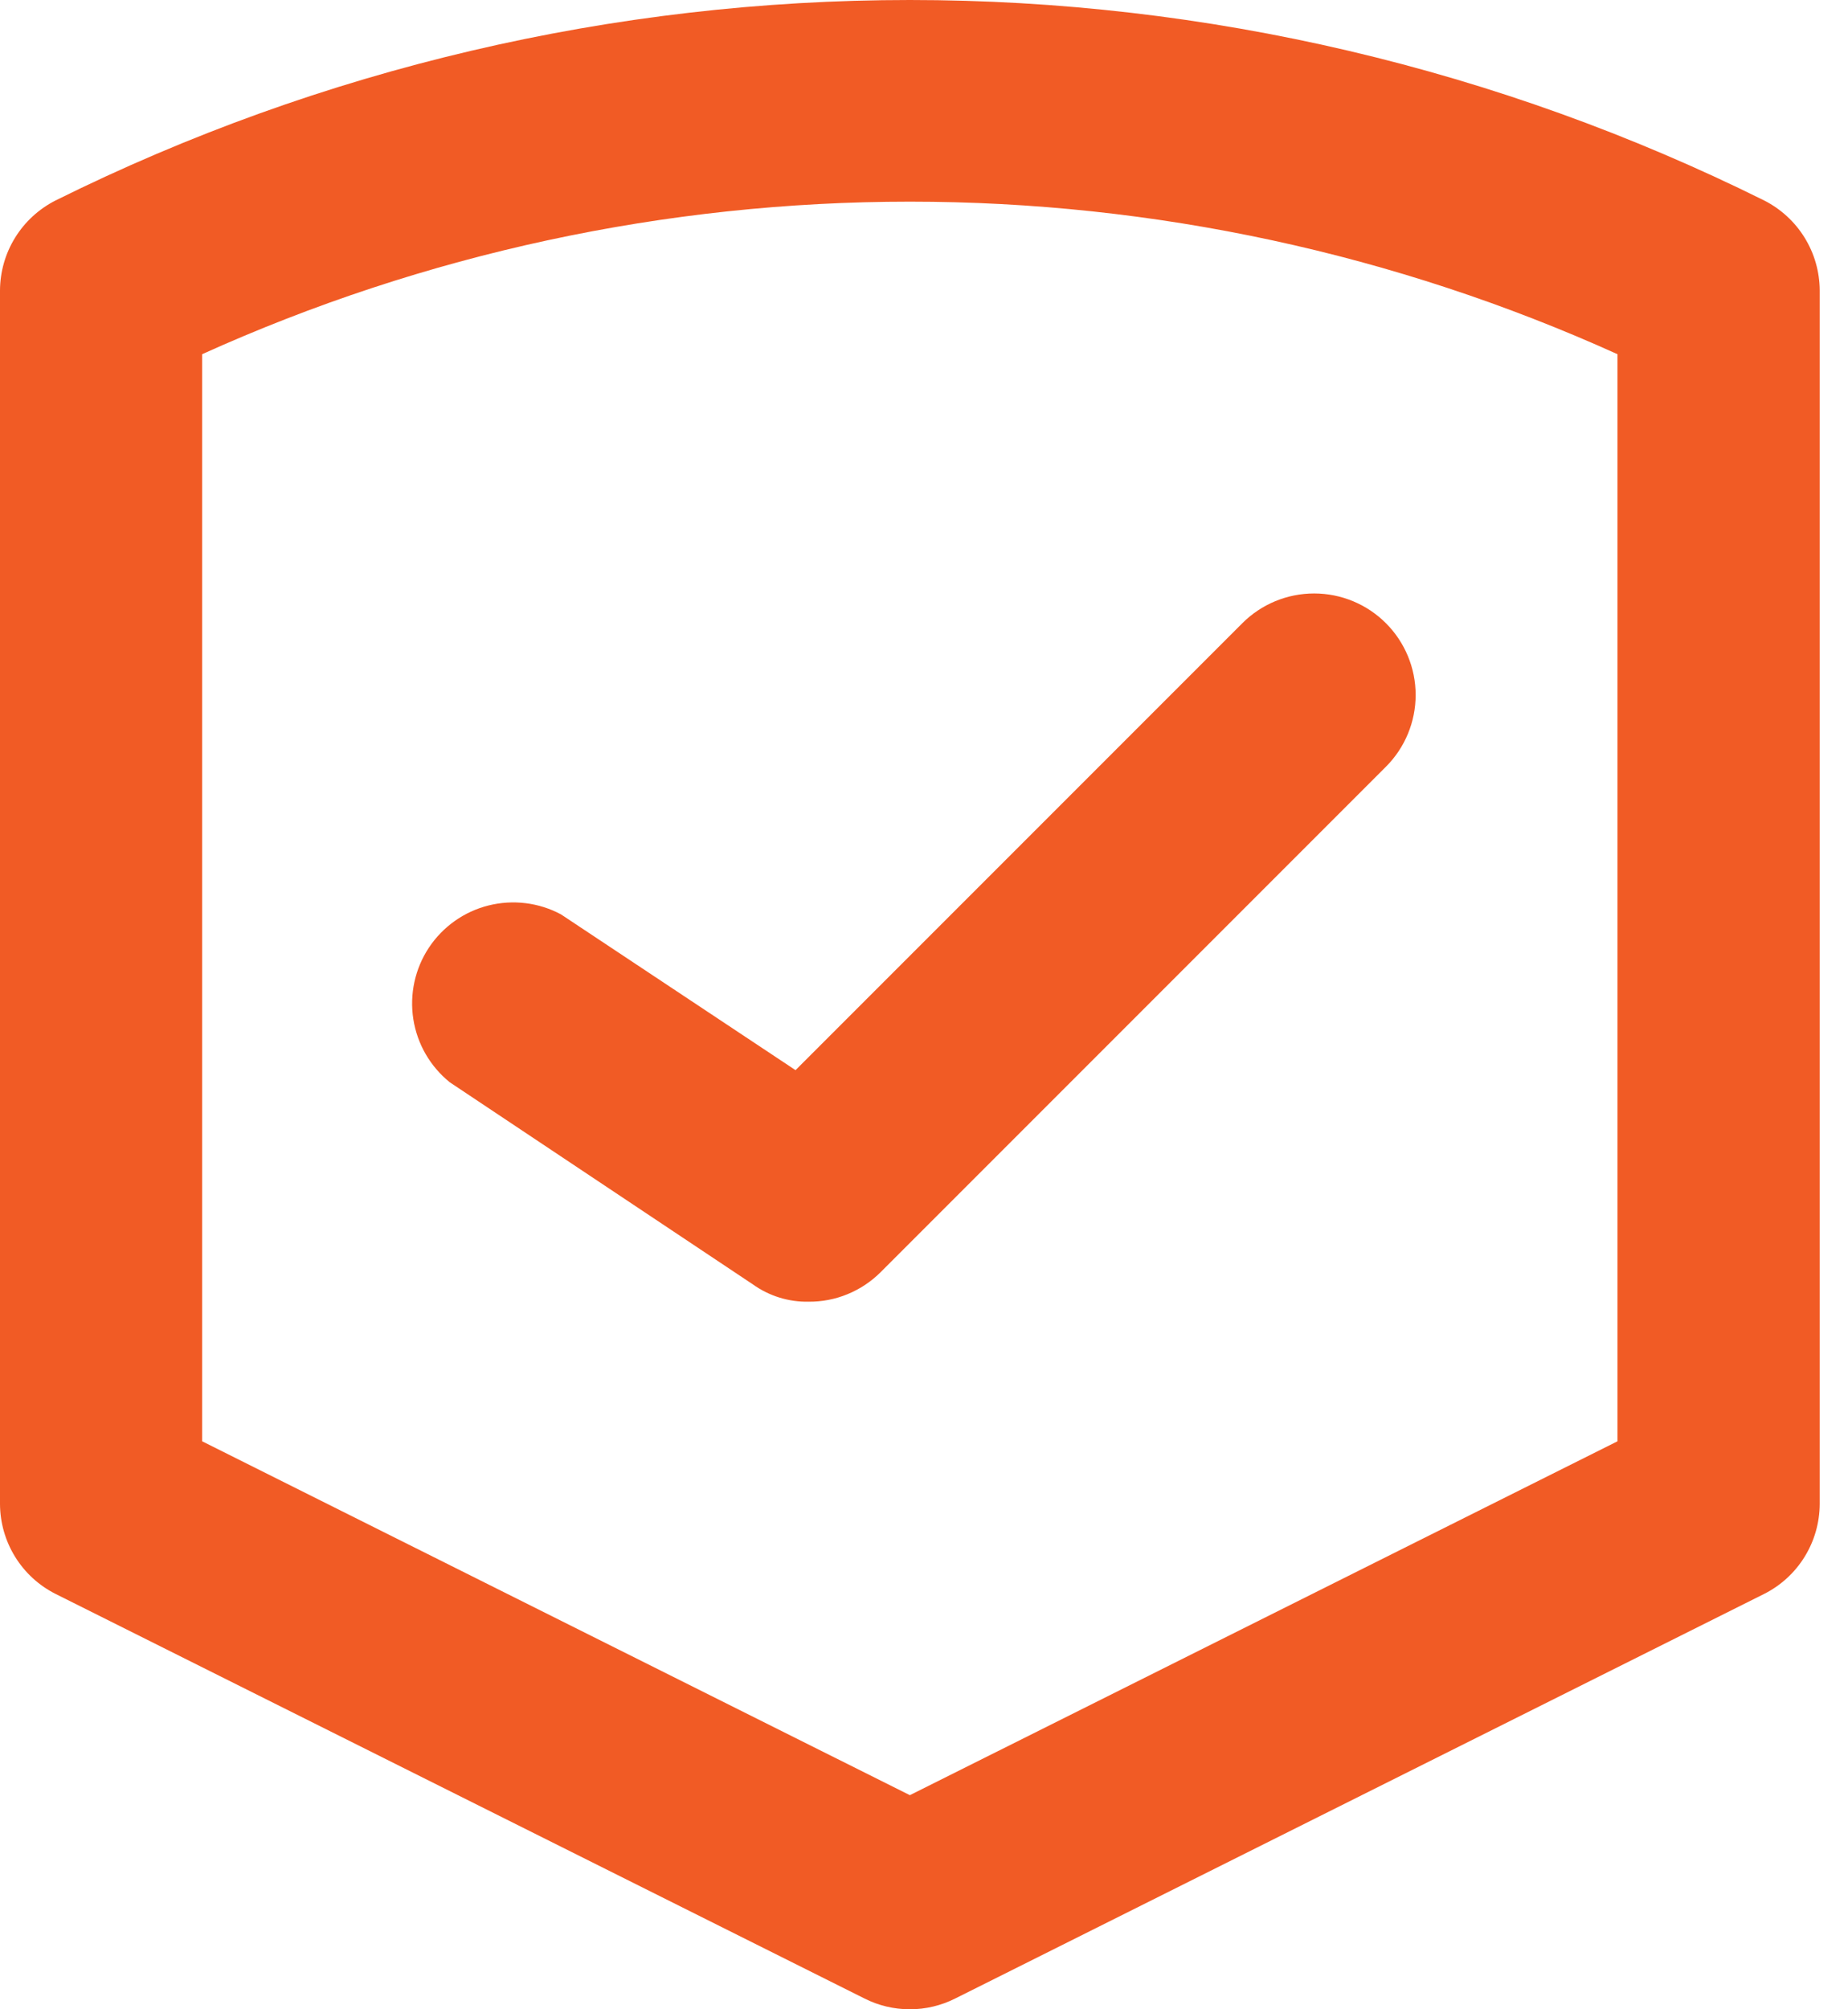
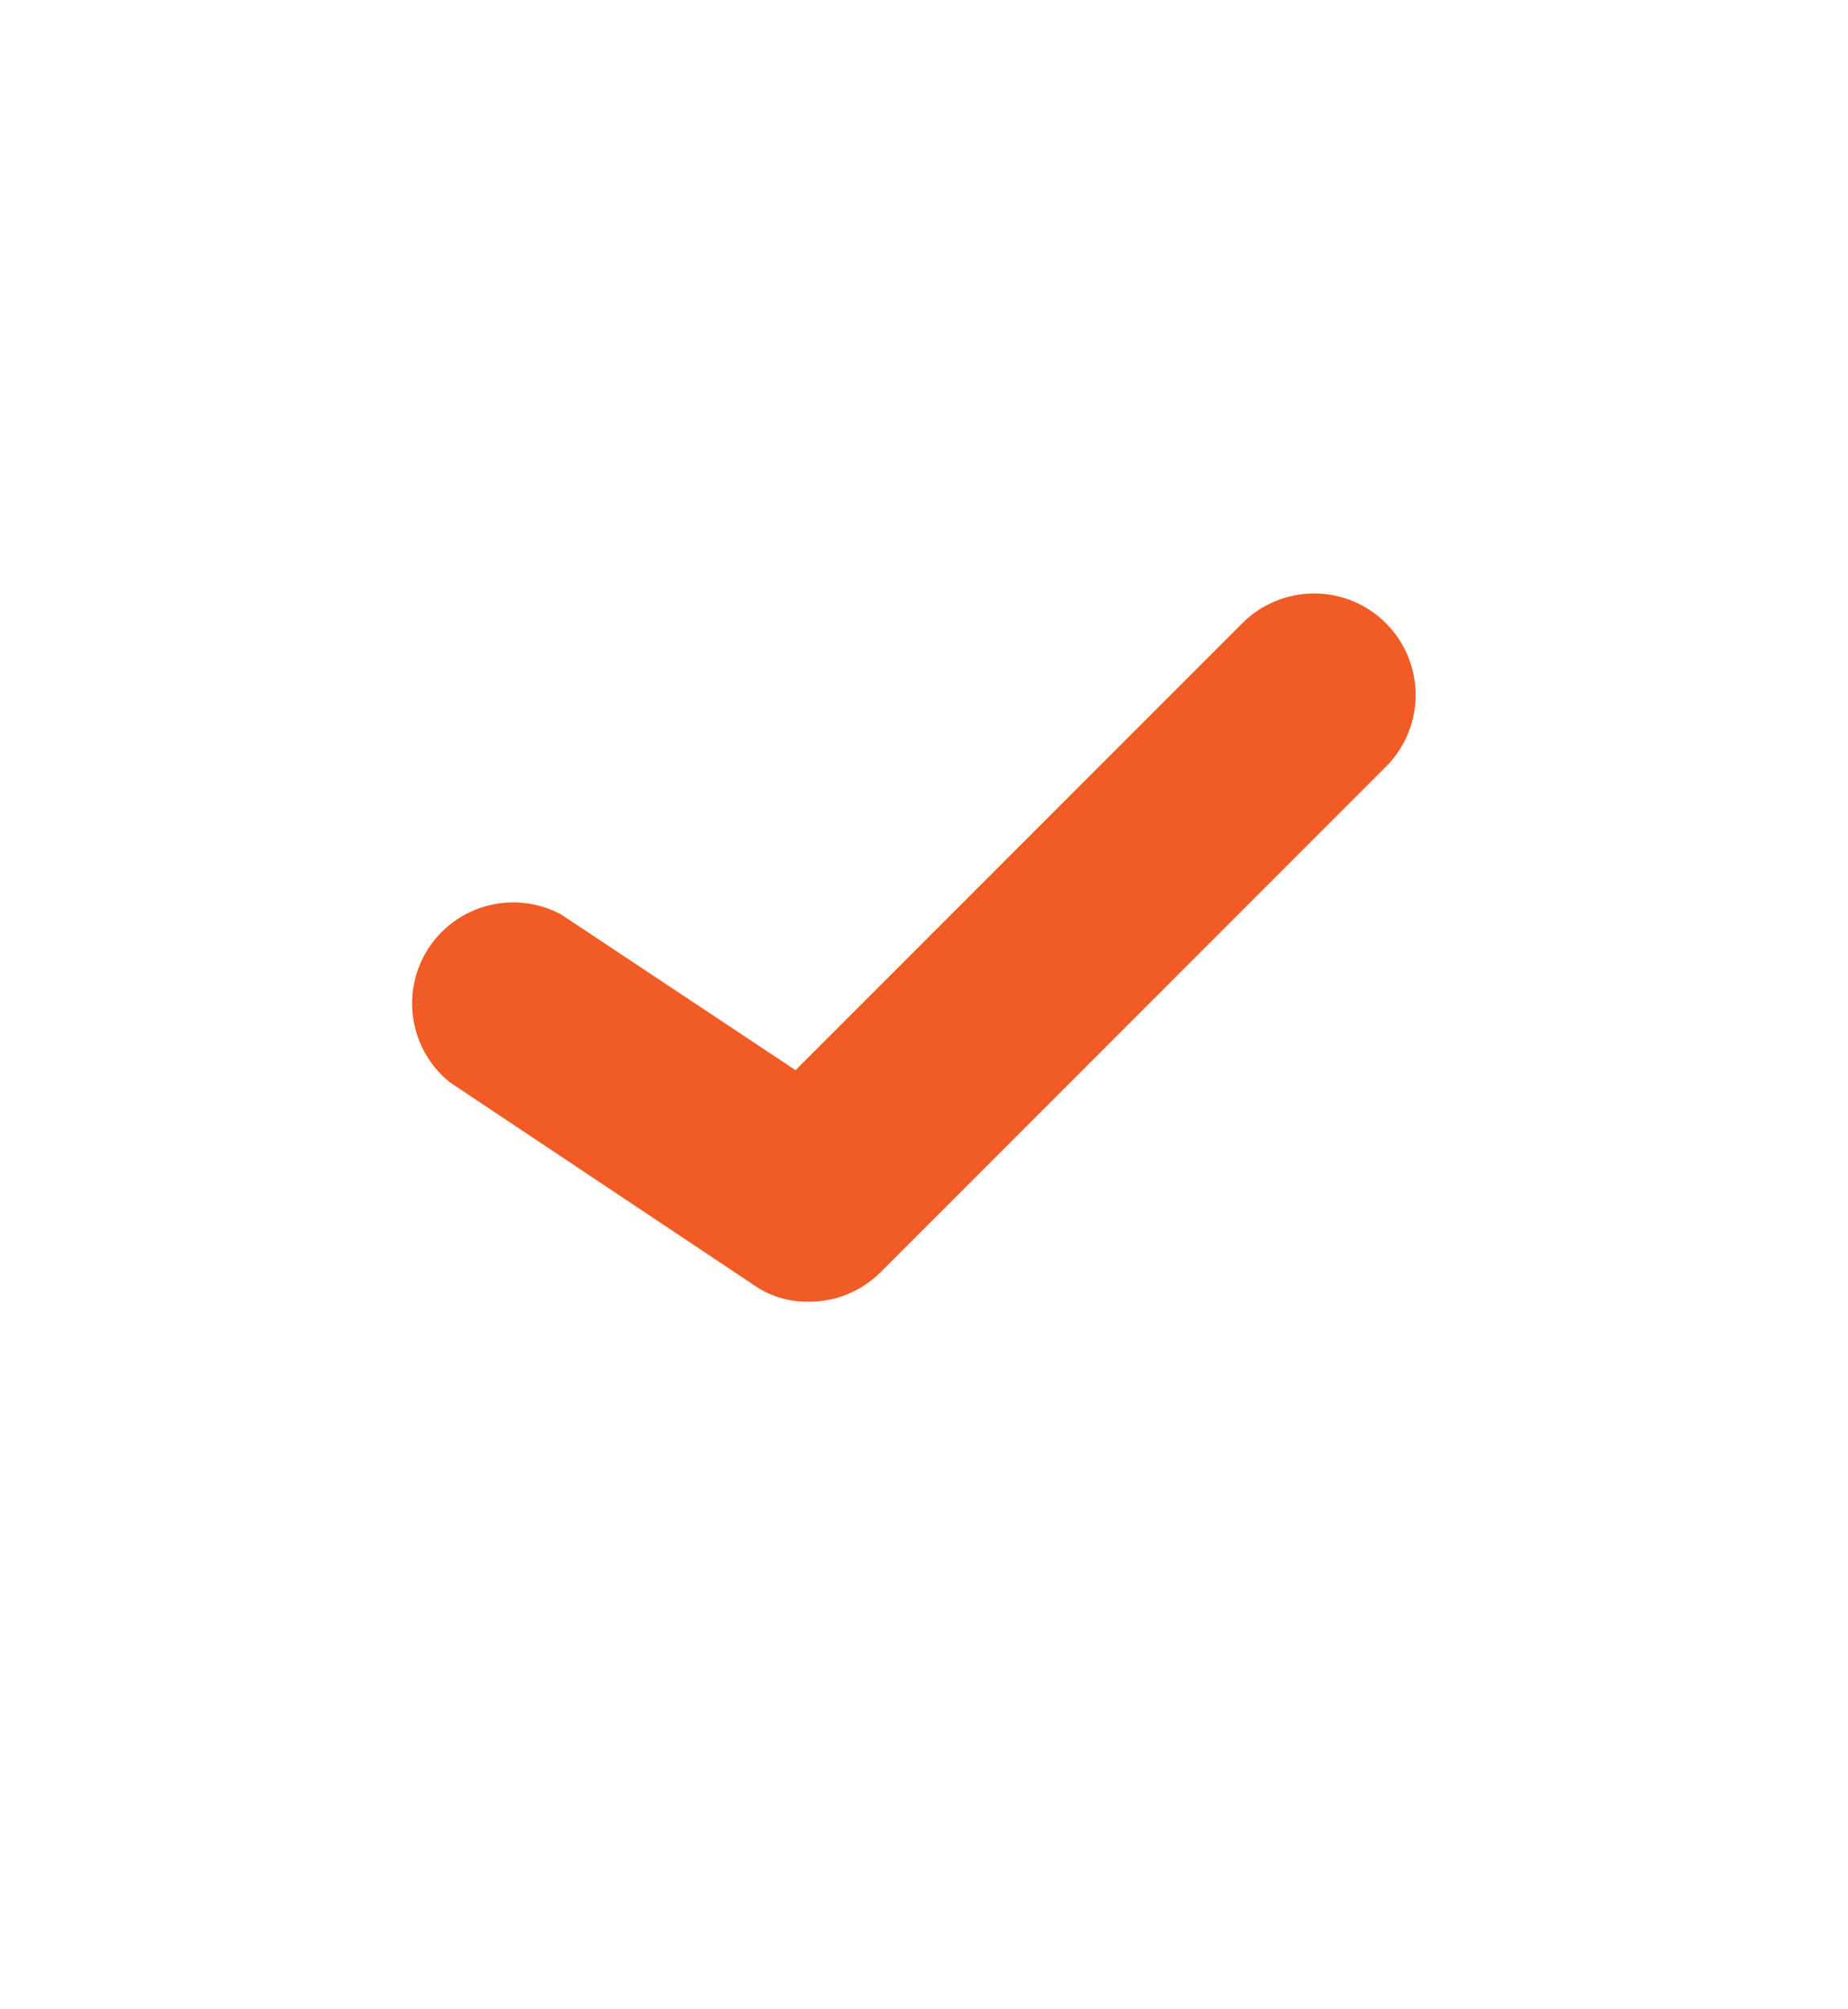
<svg xmlns="http://www.w3.org/2000/svg" width="23" height="25" viewBox="0 0 23 25" fill="none">
-   <path d="M21.956 2.494C18.652 0.854 15.013 0 11.324 0C7.635 0 3.996 0.854 0.692 2.494C0.485 2.599 0.31 2.759 0.188 2.957C0.066 3.154 0.001 3.382 0 3.614V18.713C0.001 18.945 0.066 19.173 0.188 19.37C0.31 19.568 0.485 19.728 0.692 19.832L10.758 24.865C10.933 24.954 11.127 25 11.324 25C11.521 25 11.714 24.954 11.89 24.865L21.956 19.832C22.163 19.728 22.338 19.568 22.46 19.37C22.582 19.173 22.647 18.945 22.648 18.713V3.614C22.647 3.382 22.582 3.154 22.46 2.957C22.338 2.759 22.163 2.599 21.956 2.494ZM20.131 17.933L11.324 22.336L2.516 17.933V4.407C5.284 3.156 8.287 2.509 11.324 2.509C14.361 2.509 17.364 3.156 20.131 4.407V17.933Z" fill="#F15B25" />
  <path d="M6.982 11.377C6.706 11.229 6.384 11.19 6.08 11.266C5.776 11.342 5.511 11.53 5.338 11.791C5.165 12.052 5.096 12.369 5.144 12.679C5.192 12.989 5.354 13.269 5.598 13.466L9.372 15.982C9.574 16.126 9.817 16.201 10.065 16.196C10.23 16.197 10.394 16.166 10.547 16.103C10.701 16.04 10.84 15.948 10.958 15.831L17.249 9.54C17.486 9.303 17.619 8.982 17.619 8.647C17.619 8.312 17.486 7.991 17.249 7.754C17.012 7.517 16.691 7.384 16.356 7.384C16.02 7.384 15.699 7.517 15.462 7.754L9.901 13.315L6.982 11.377Z" fill="#F15B25" />
</svg>